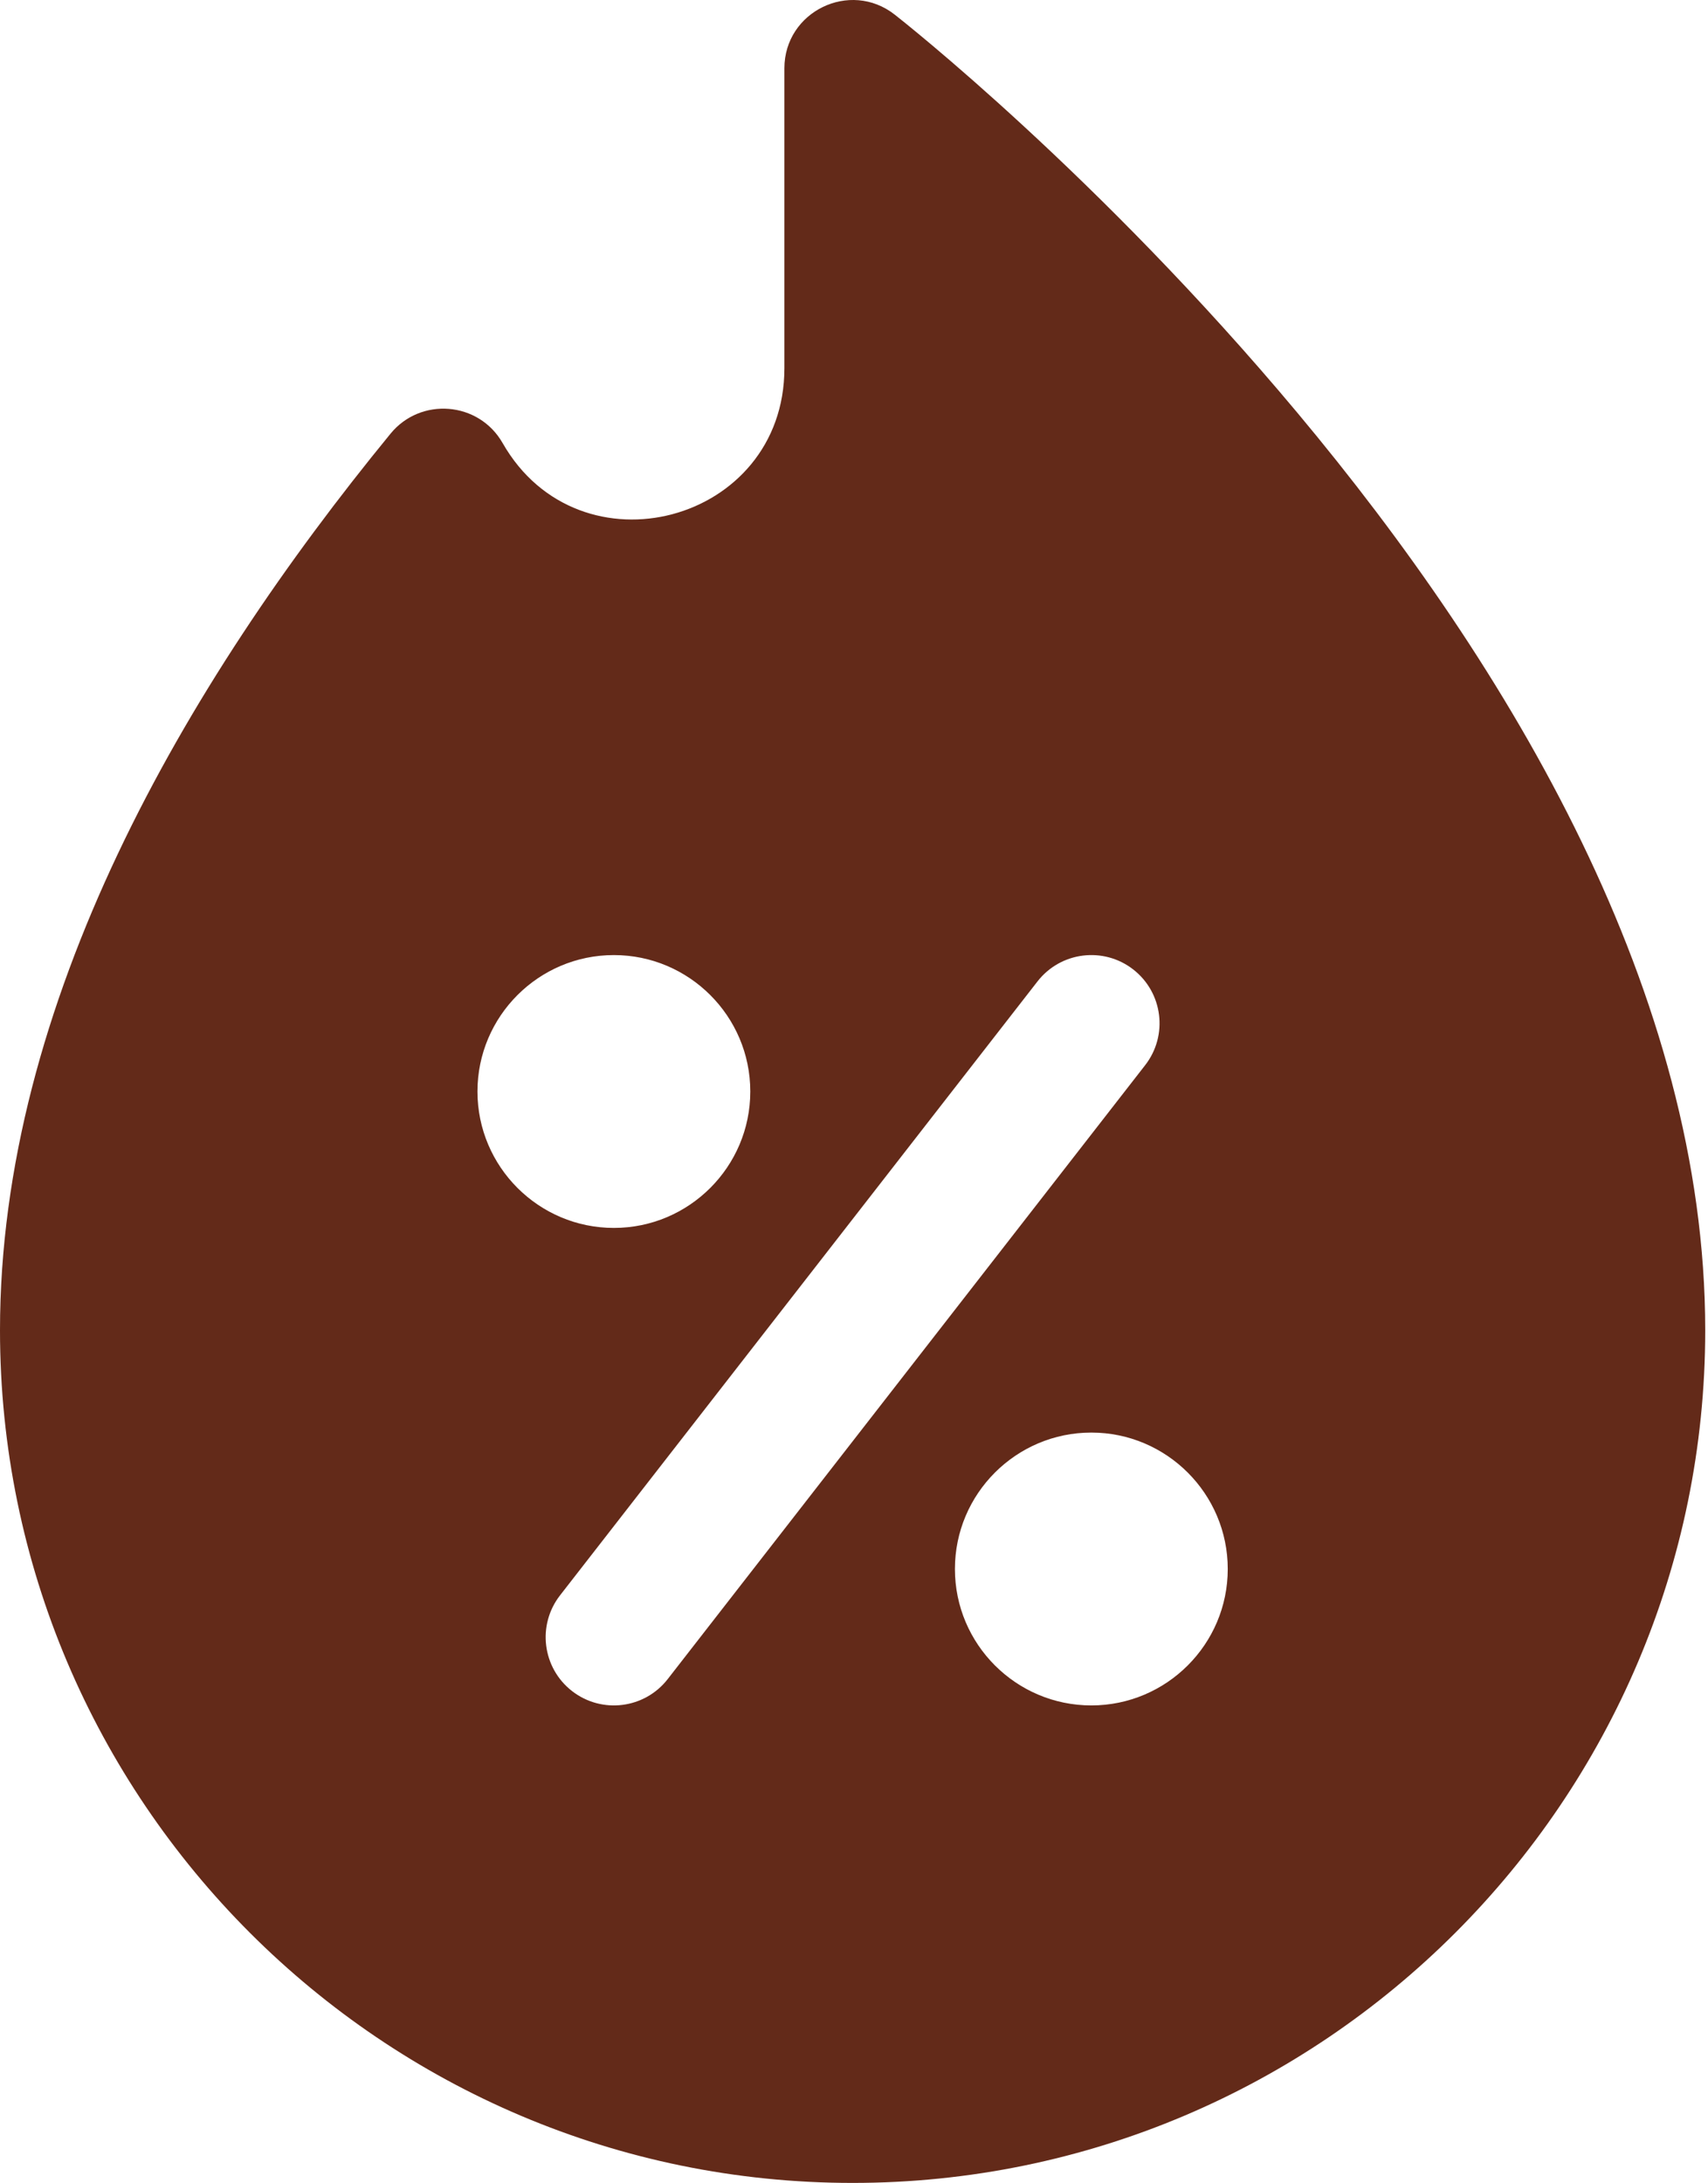
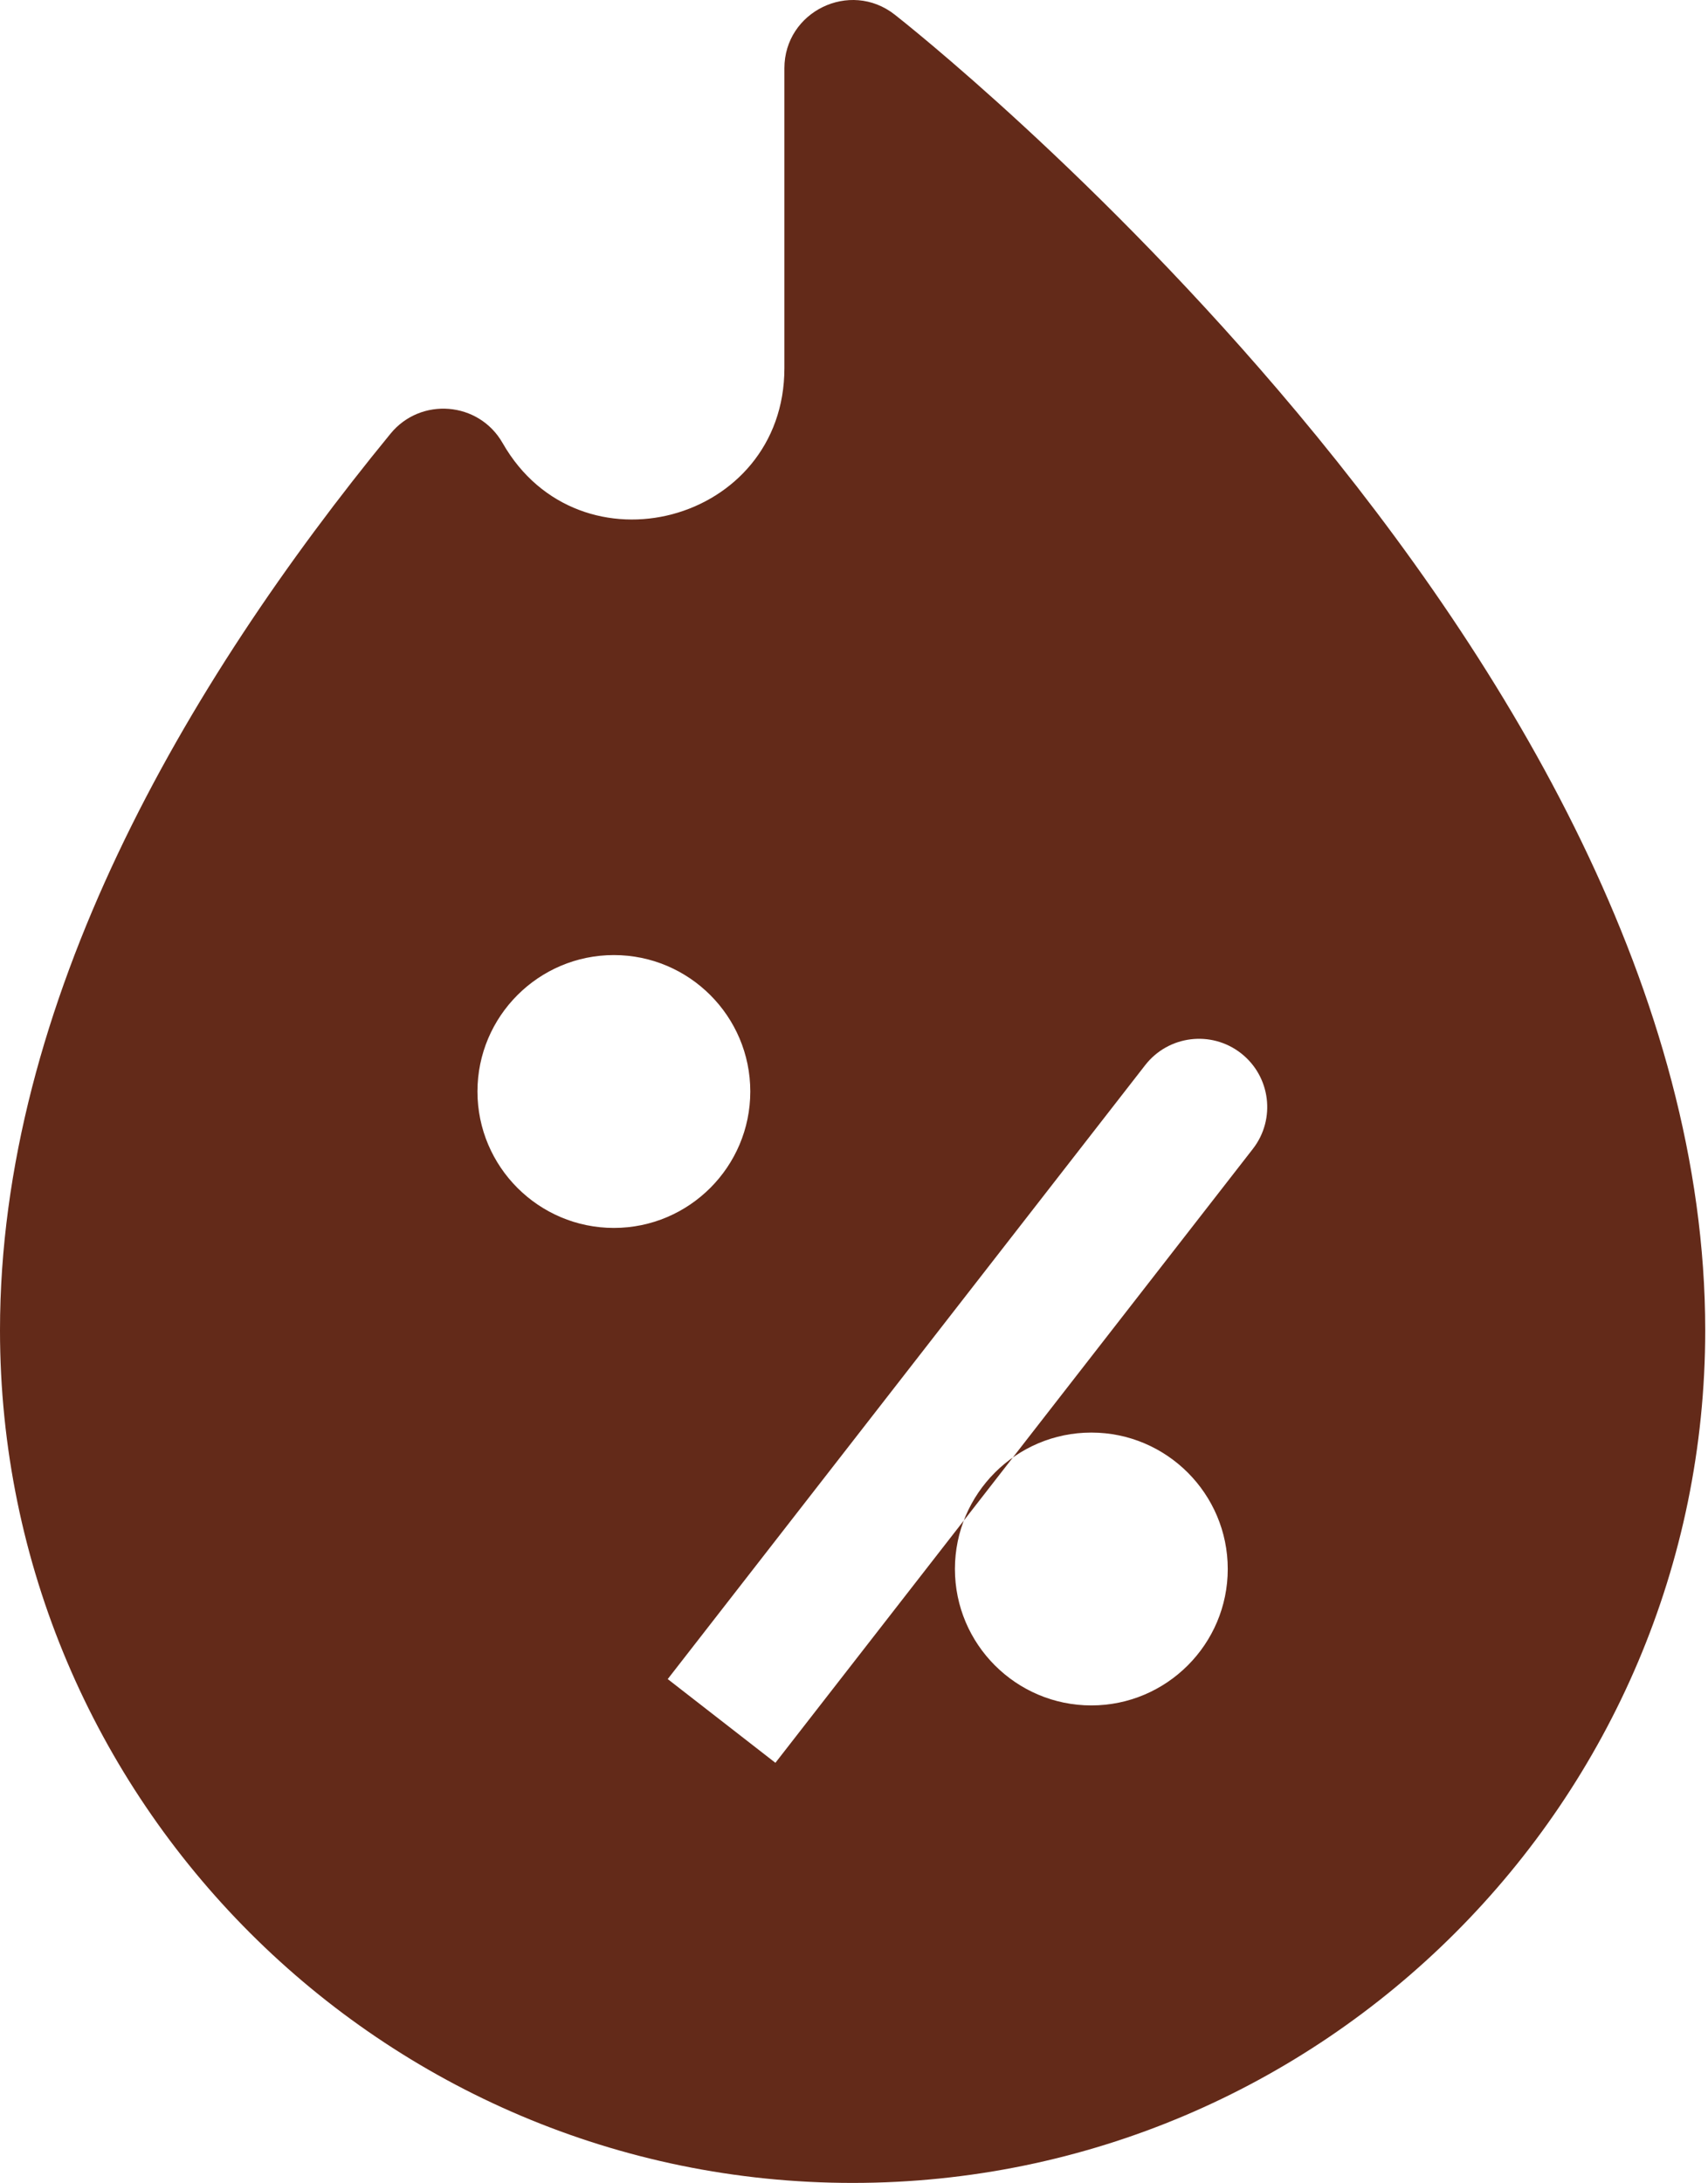
<svg xmlns="http://www.w3.org/2000/svg" width="313" height="400" fill="none">
-   <path fill="#632A19" d="M237.703 75.581C201.345 32.106 165.455 3.85 163.948 2.67c-8.193-6.409-20.203-.553-20.203 9.843V67.48c0 28.383-37.562 38.372-51.639 13.703-4.377-7.652-15.02-8.458-20.53-1.727C33.748 125.62 0 183.827 0 243.755 0 329.909 70.091 400 156.245 400c86.153 0 156.245-70.091 156.245-156.245 0-61.479-35.499-121.189-74.787-168.174ZM87.497 200.007c0-13.789 11.218-24.999 24.999-24.999 13.781 0 24.999 11.21 24.999 24.999 0 13.788-11.218 24.999-24.999 24.999-13.78 0-24.999-11.211-24.999-24.999Zm34.866 107.668c-4.215 5.433-12.071 6.445-17.538 2.195-5.453-4.242-6.43-12.093-2.196-17.538l87.497-112.496c4.242-5.453 12.094-6.43 17.539-2.196 5.453 4.242 6.429 12.094 2.195 17.539l-87.497 112.496Zm77.63 4.828c-13.781 0-24.999-11.211-24.999-24.999 0-13.789 11.218-24.999 24.999-24.999 13.781 0 24.999 11.21 24.999 24.999 0 13.788-11.218 24.999-24.999 24.999Z" />
+   <path fill="#632A19" d="M237.703 75.581C201.345 32.106 165.455 3.85 163.948 2.67c-8.193-6.409-20.203-.553-20.203 9.843V67.48c0 28.383-37.562 38.372-51.639 13.703-4.377-7.652-15.02-8.458-20.53-1.727C33.748 125.62 0 183.827 0 243.755 0 329.909 70.091 400 156.245 400c86.153 0 156.245-70.091 156.245-156.245 0-61.479-35.499-121.189-74.787-168.174ZM87.497 200.007c0-13.789 11.218-24.999 24.999-24.999 13.781 0 24.999 11.21 24.999 24.999 0 13.788-11.218 24.999-24.999 24.999-13.78 0-24.999-11.211-24.999-24.999Zm34.866 107.668l87.497-112.496c4.242-5.453 12.094-6.43 17.539-2.196 5.453 4.242 6.429 12.094 2.195 17.539l-87.497 112.496Zm77.63 4.828c-13.781 0-24.999-11.211-24.999-24.999 0-13.789 11.218-24.999 24.999-24.999 13.781 0 24.999 11.21 24.999 24.999 0 13.788-11.218 24.999-24.999 24.999Z" />
</svg>